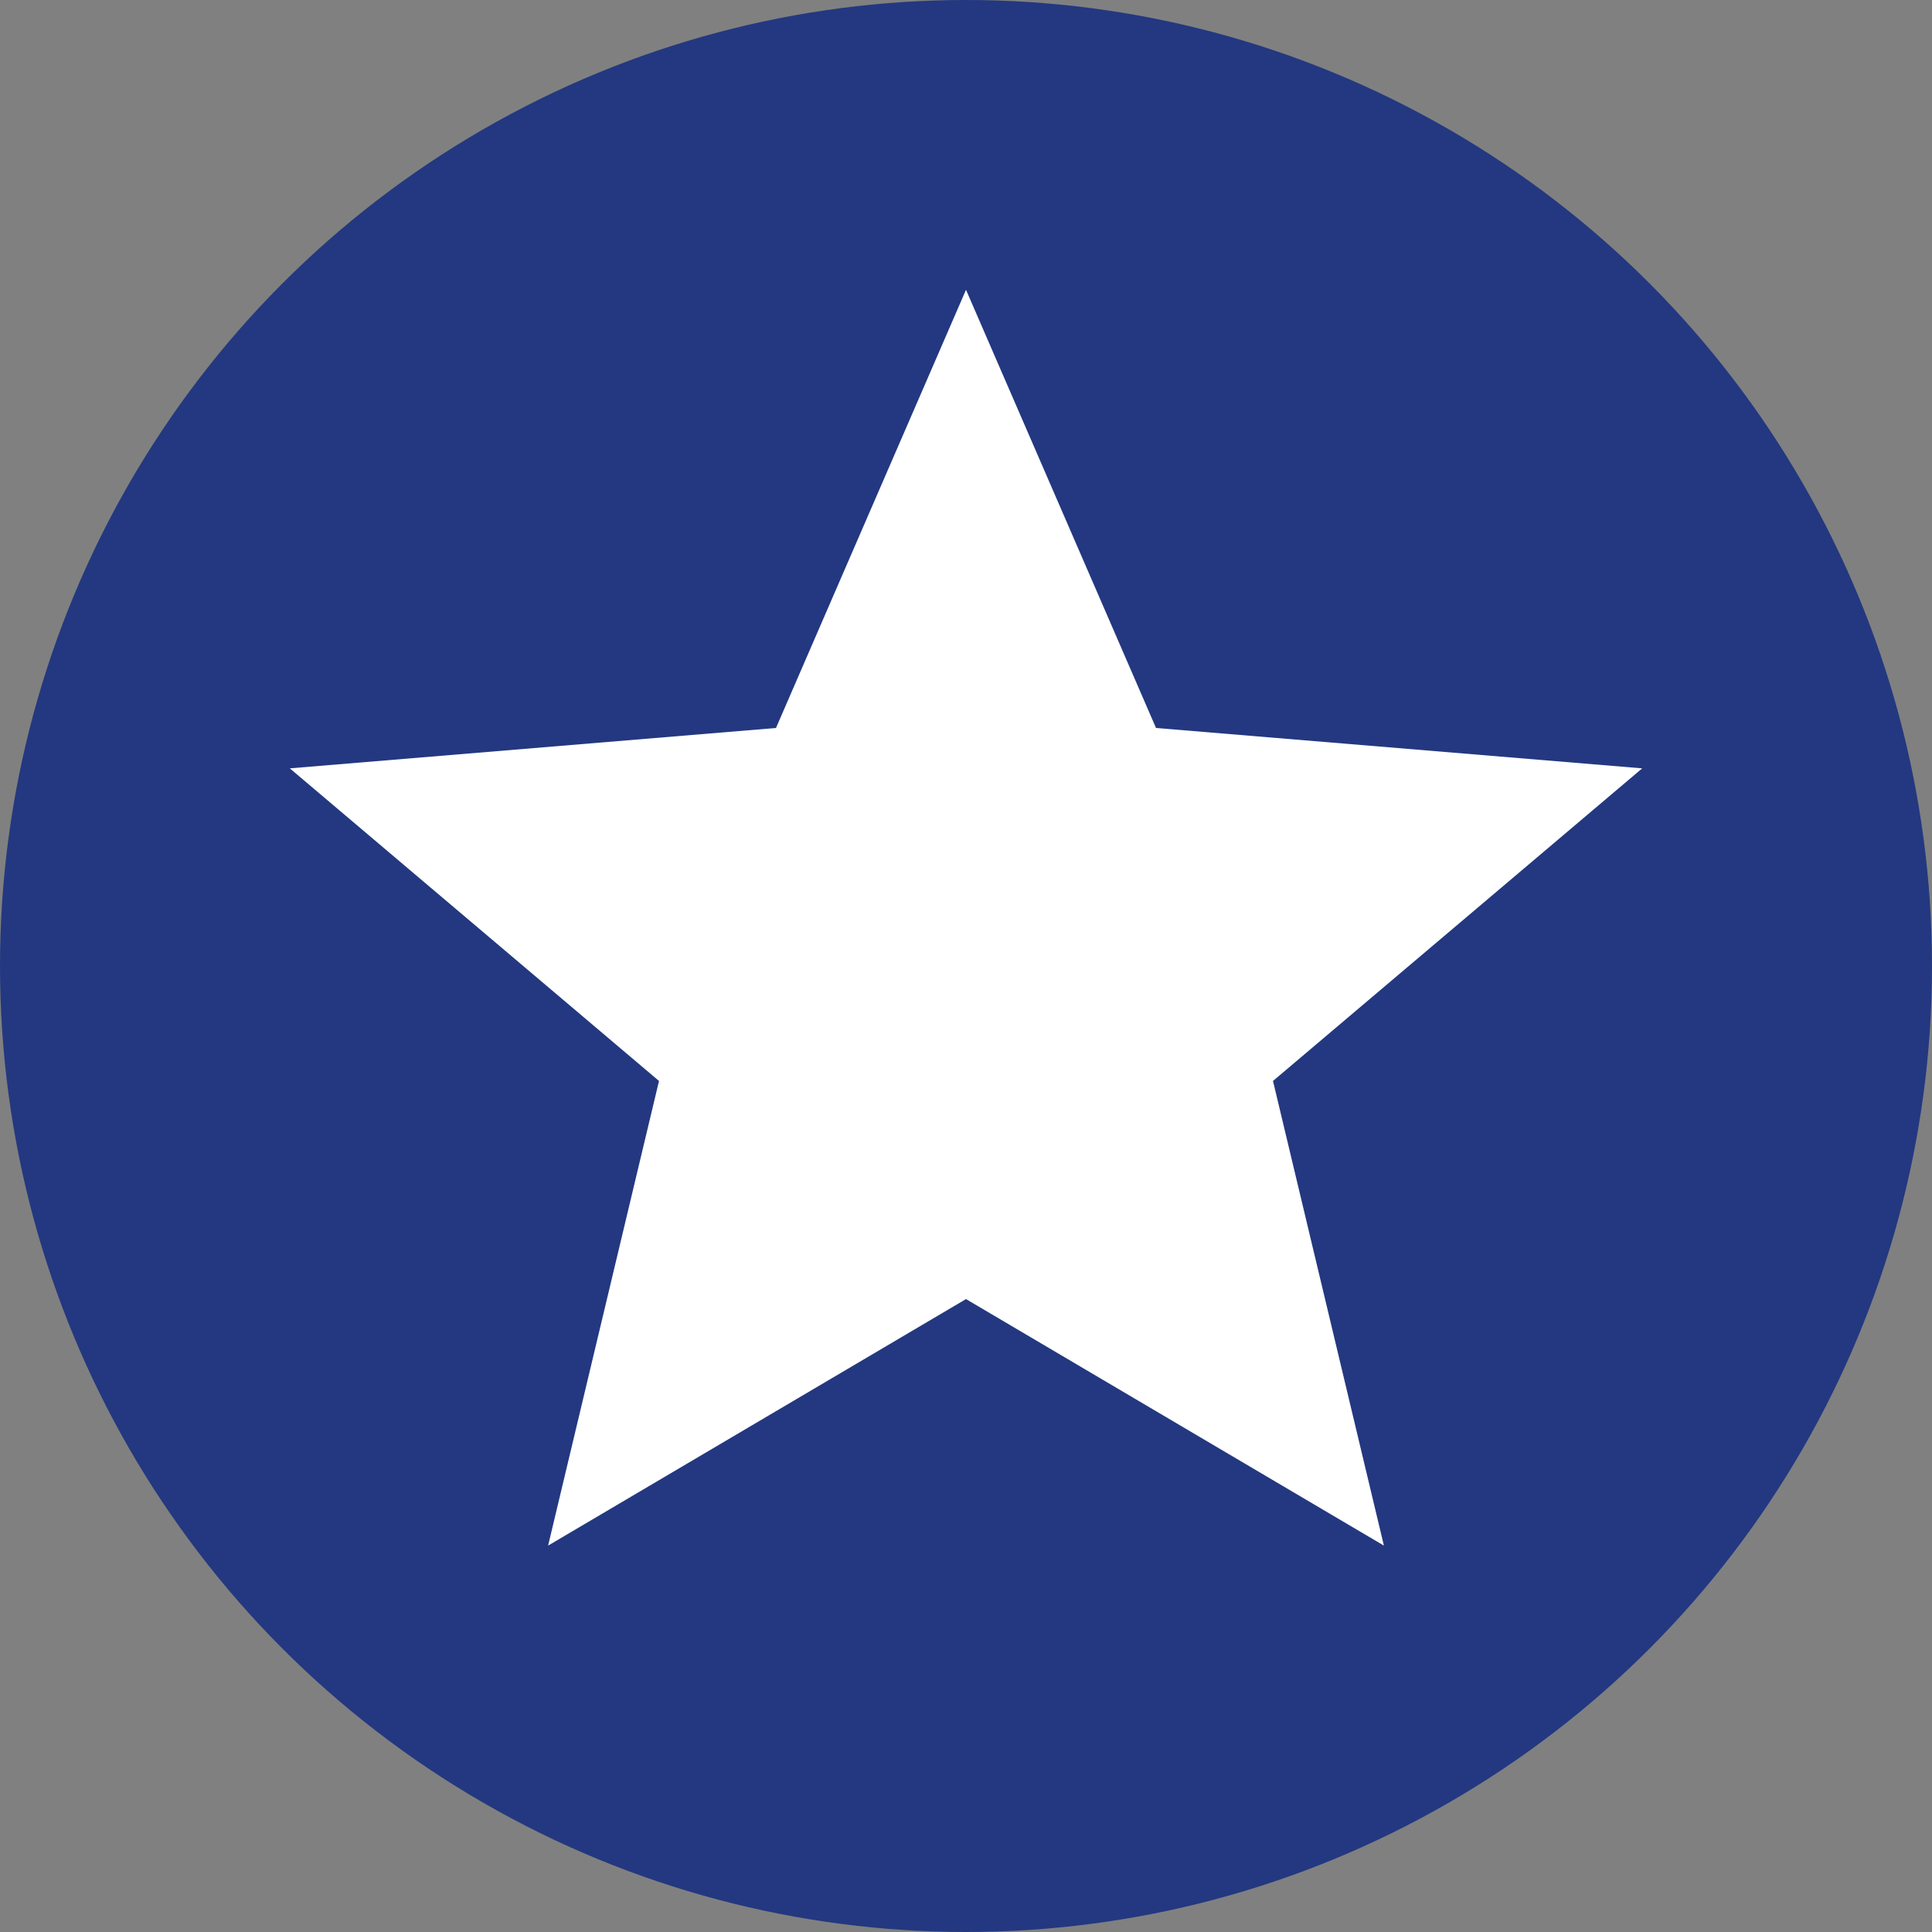
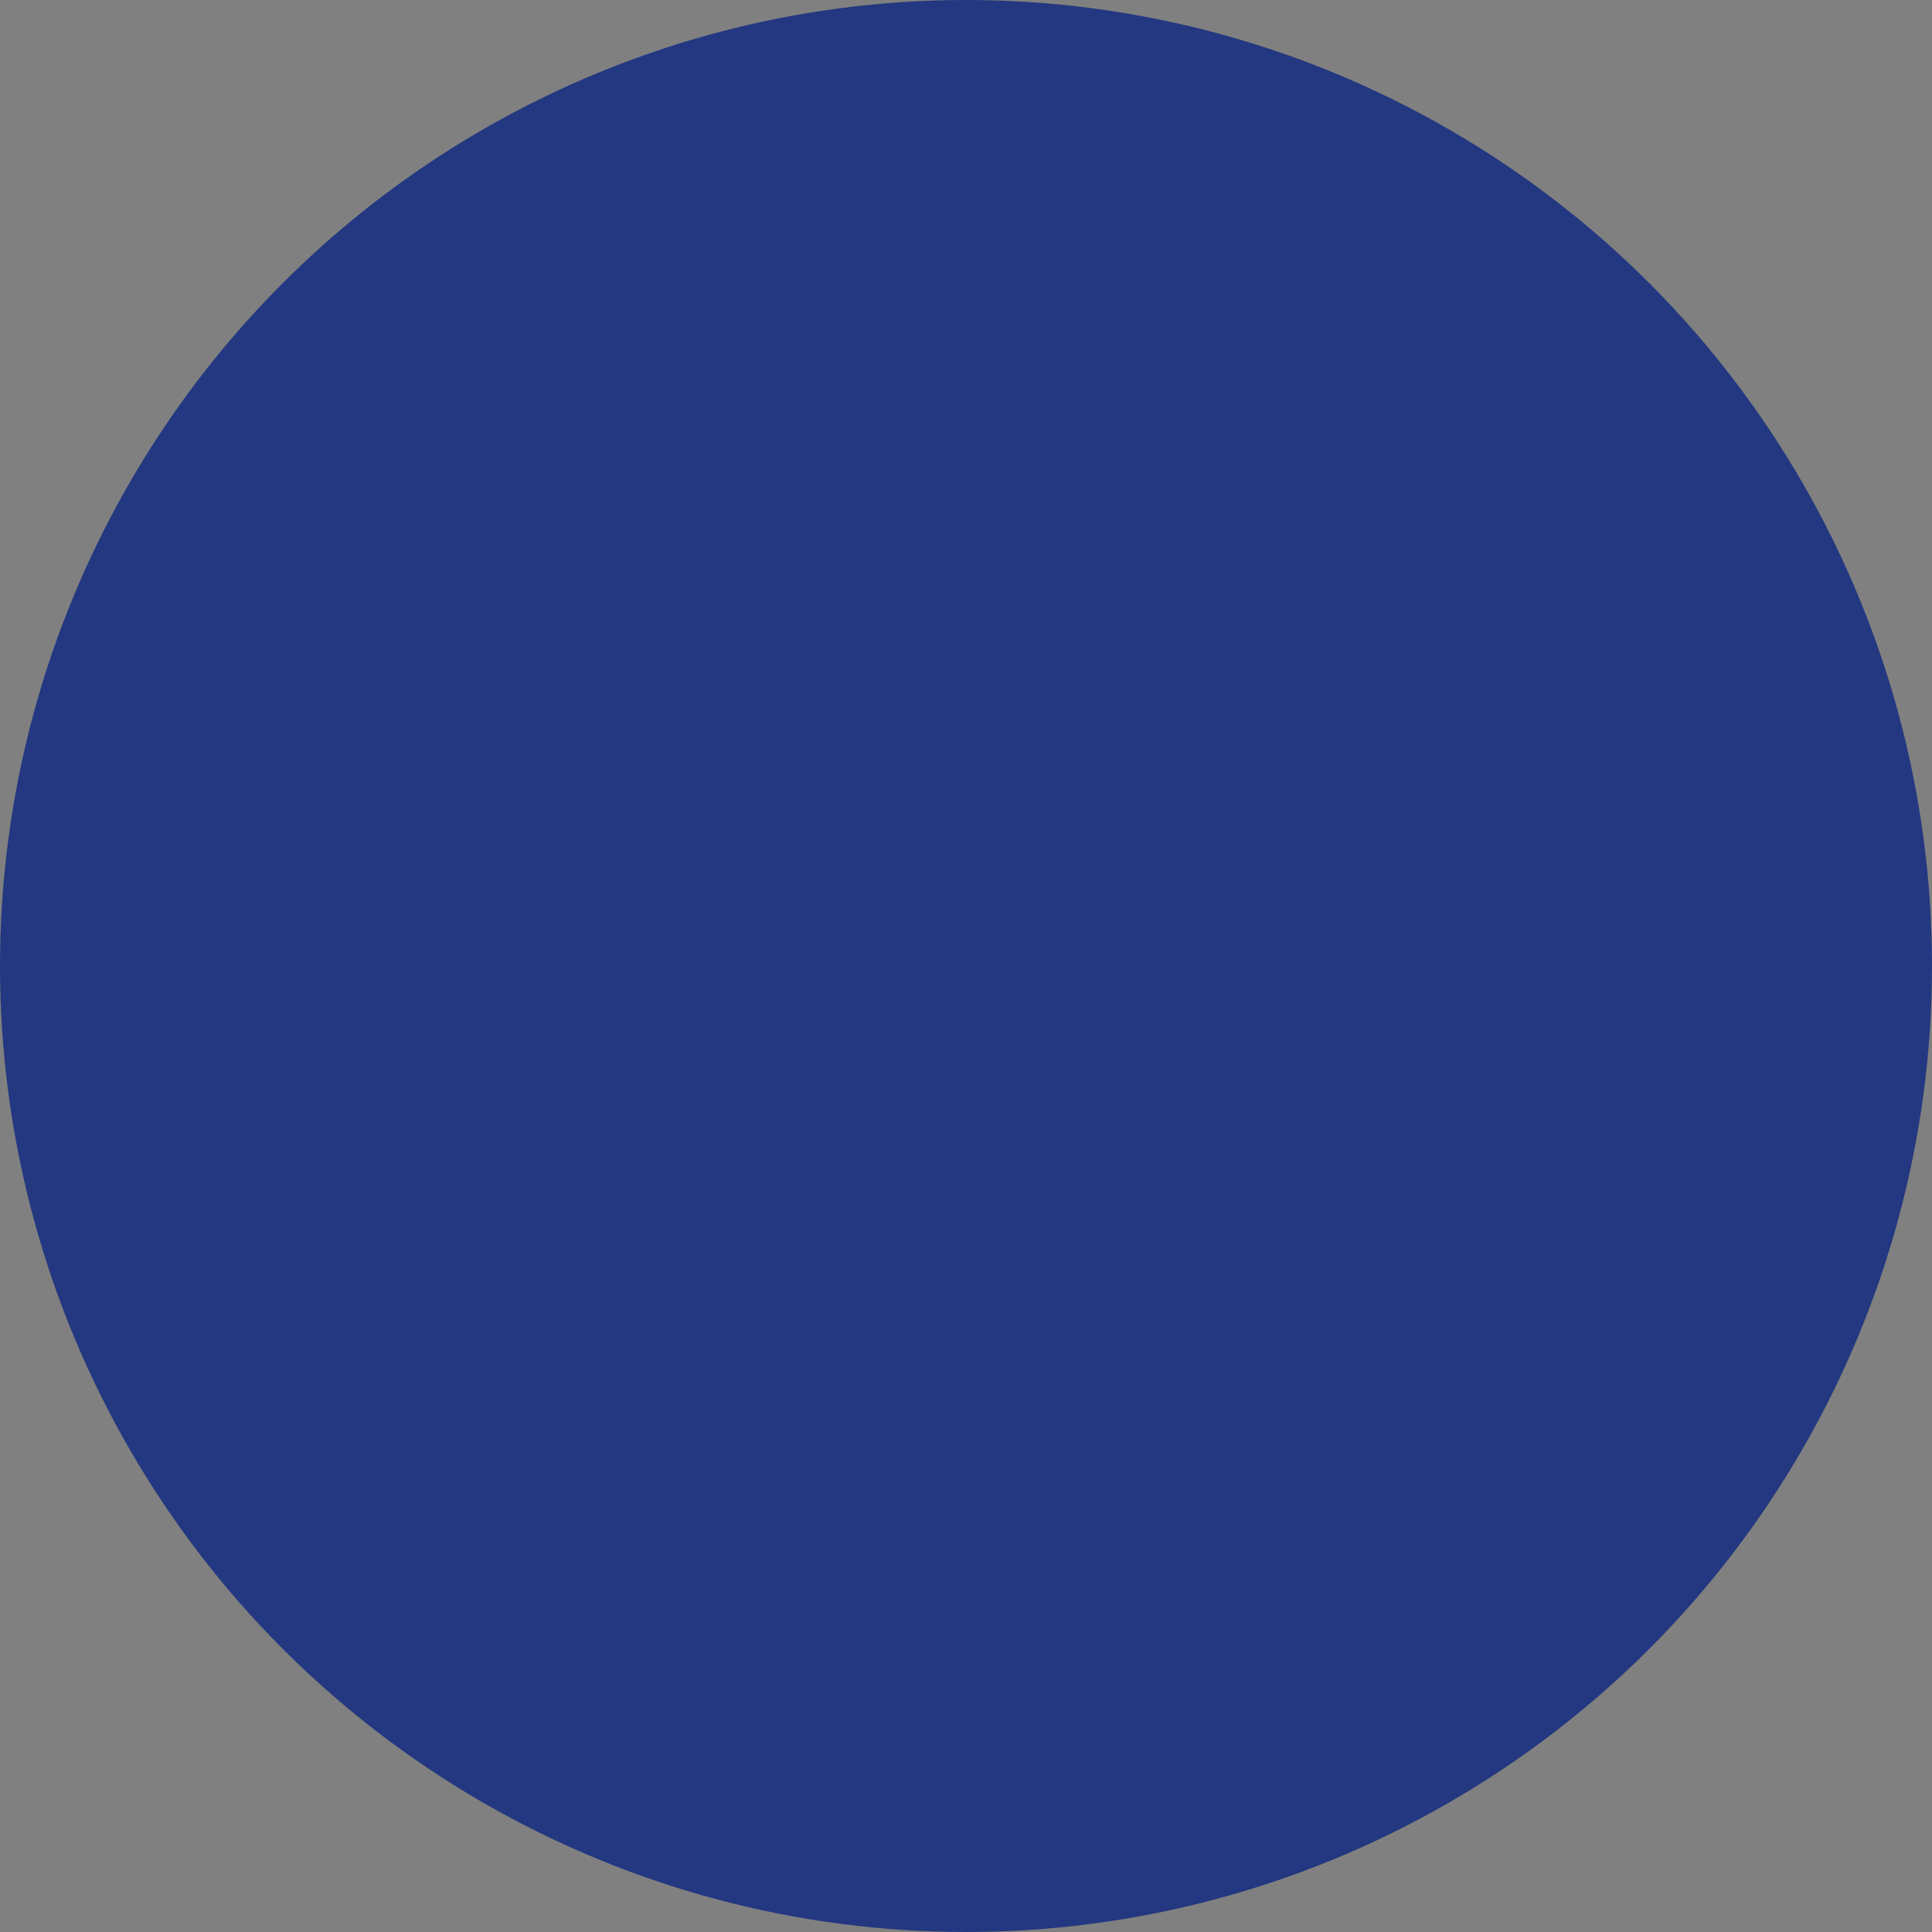
<svg xmlns="http://www.w3.org/2000/svg" width="20" height="20" viewBox="0 0 20 20" fill="none">
  <rect x="0" y="0" width="20" height="20" fill="#808080" stroke="none" />
  <circle cx="10" cy="10" r="10" fill="#233880" />
-   <path d="M10 13.448L14.326 16L13.178 11.19L17 7.954L11.967 7.536L10 3L8.033 7.536L3 7.954L6.822 11.19L5.674 16L10 13.448Z" fill="white" />
</svg>